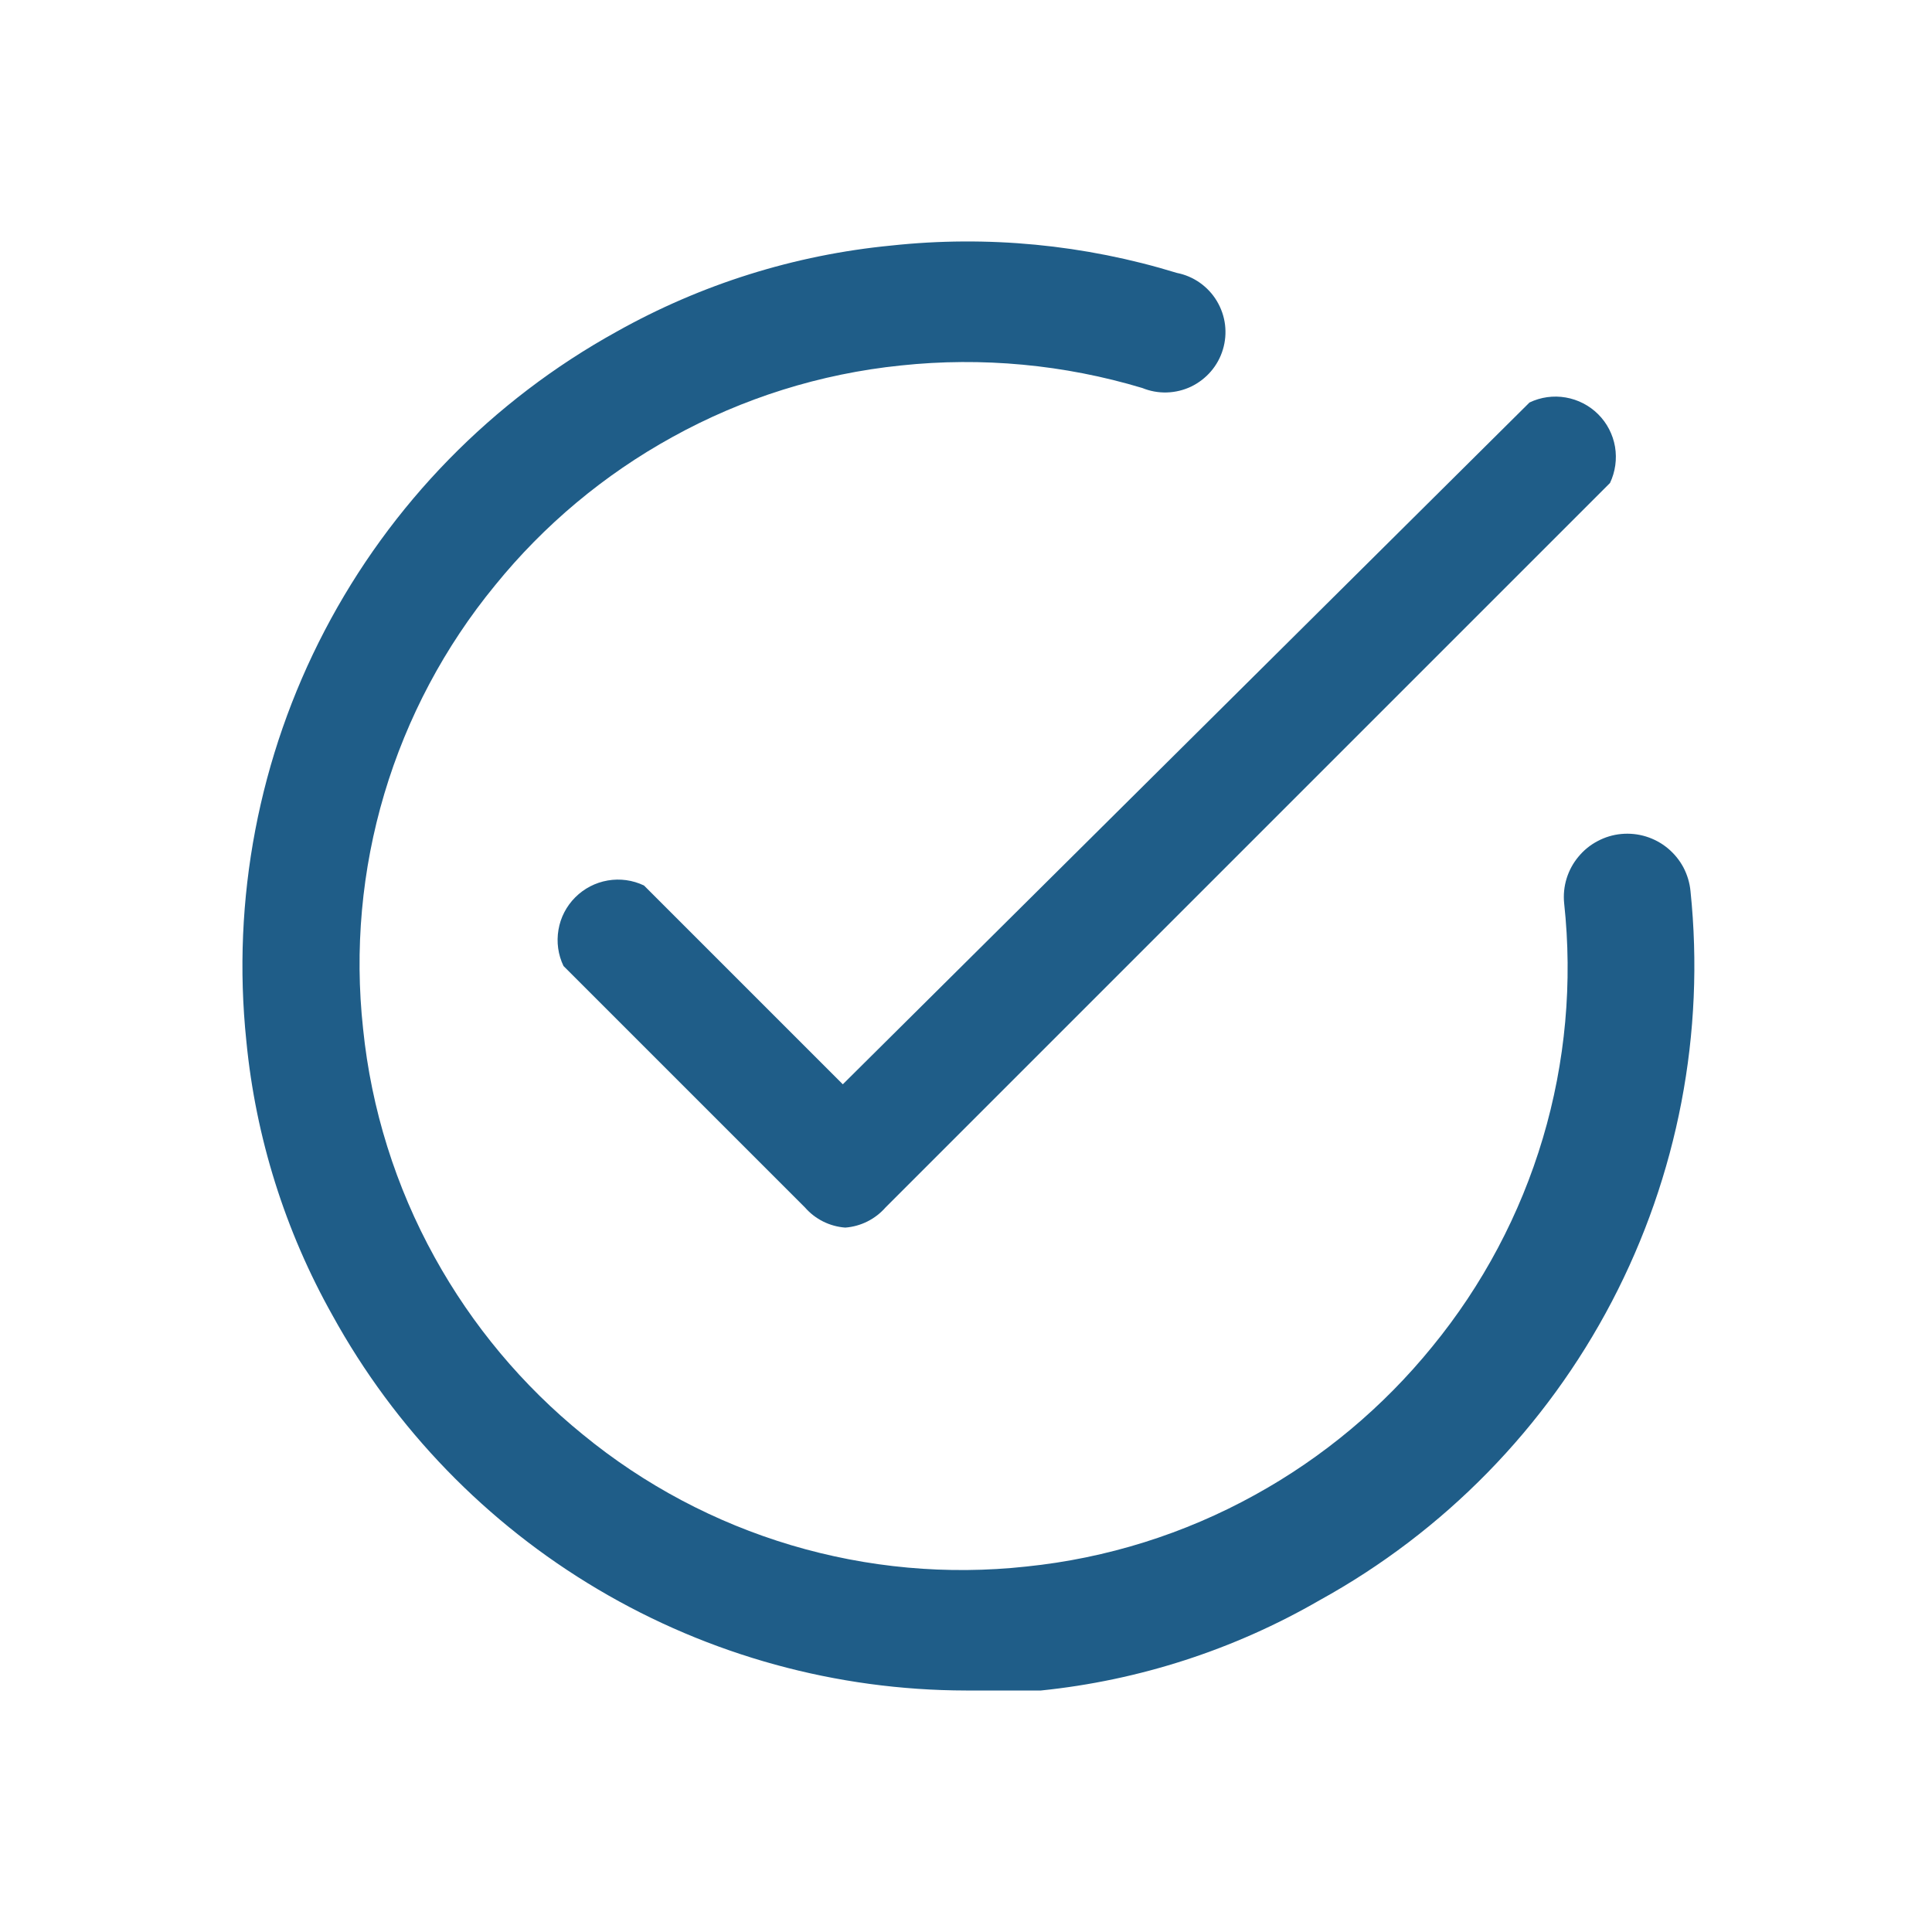
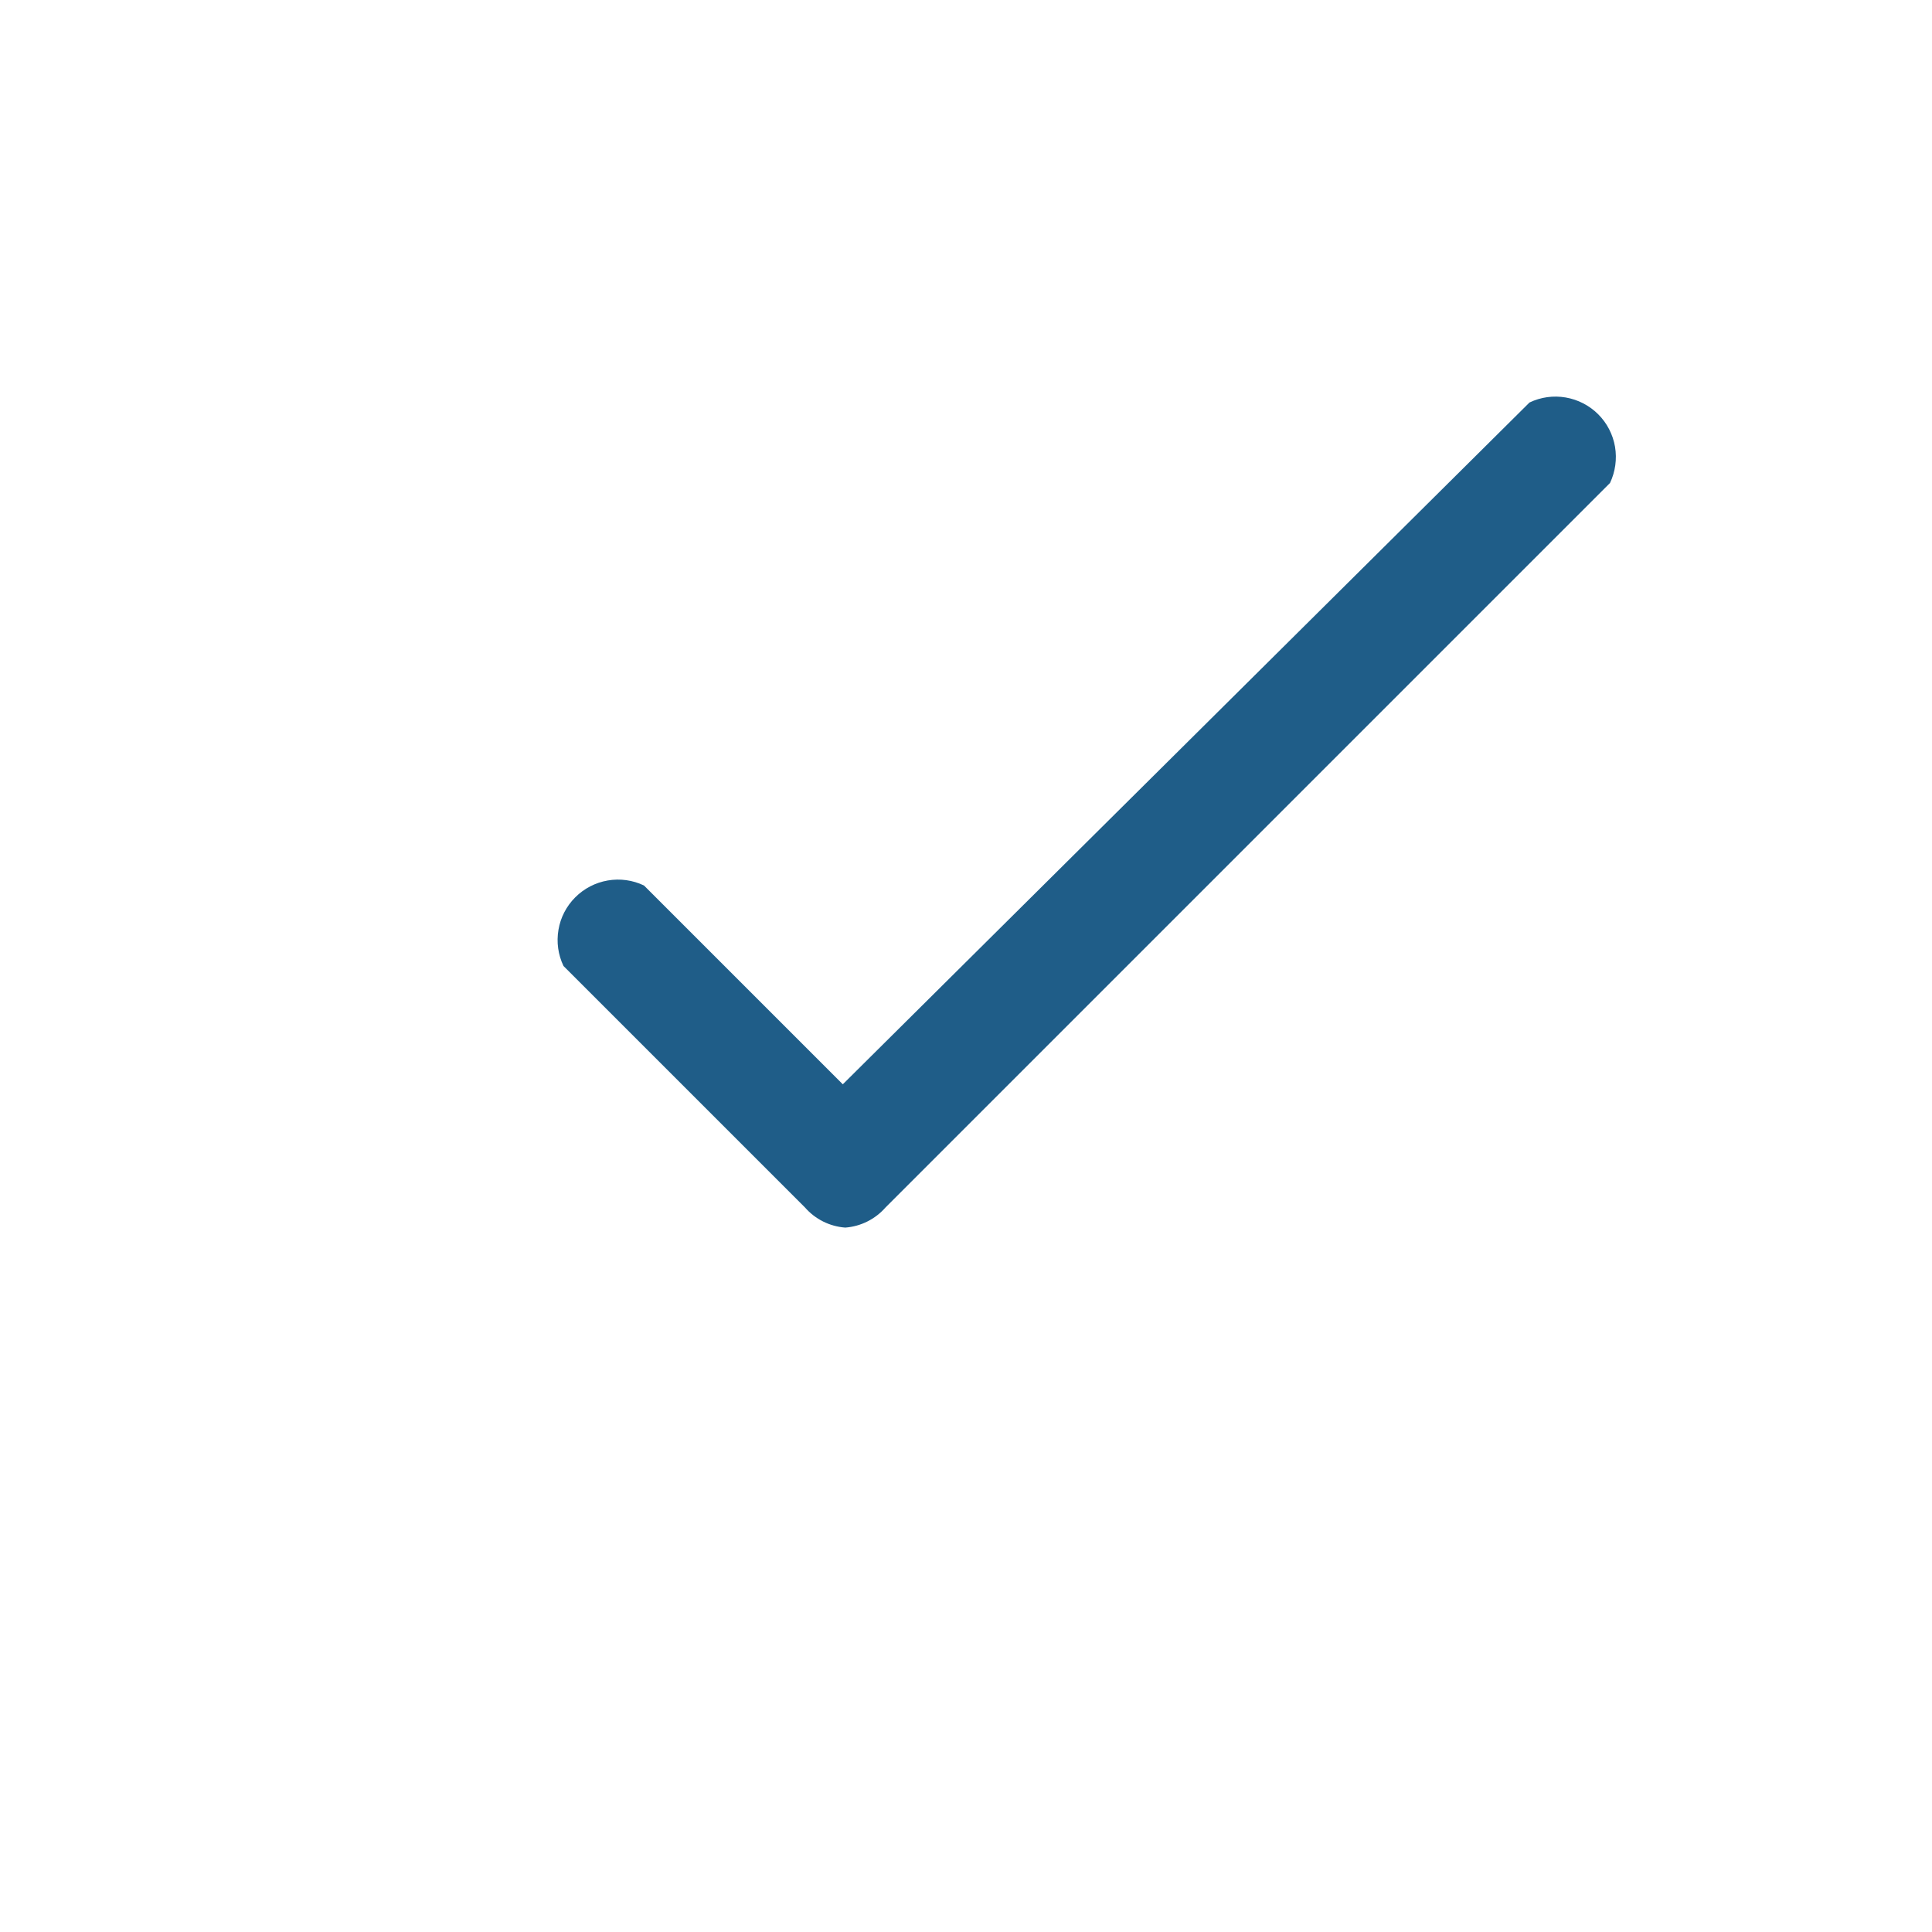
<svg xmlns="http://www.w3.org/2000/svg" width="30" height="30" viewBox="0 0 30 30" fill="none">
  <path d="M13.125 19.062C12.883 19.044 12.659 18.932 12.5 18.75L8.75 15C8.666 14.825 8.639 14.629 8.672 14.437C8.704 14.246 8.796 14.07 8.933 13.933C9.07 13.796 9.246 13.705 9.437 13.672C9.628 13.639 9.825 13.666 10 13.75L13.087 16.837L23.75 6.25C23.925 6.166 24.121 6.139 24.312 6.172C24.503 6.205 24.68 6.296 24.817 6.433C24.954 6.57 25.045 6.746 25.078 6.937C25.11 7.128 25.083 7.325 25 7.5L13.75 18.75C13.59 18.932 13.366 19.044 13.125 19.062Z" fill="#1F5D88" />
-   <path d="M15 26.25C12.989 26.247 11.016 25.705 9.286 24.68C7.556 23.656 6.132 22.186 5.163 20.425C4.426 19.113 3.97 17.661 3.825 16.163C3.596 13.965 4.02 11.749 5.042 9.791C6.065 7.832 7.641 6.218 9.575 5.15C10.888 4.413 12.339 3.958 13.838 3.813C15.33 3.652 16.84 3.797 18.275 4.238C18.403 4.263 18.524 4.315 18.631 4.39C18.738 4.466 18.828 4.562 18.895 4.674C18.962 4.786 19.006 4.911 19.022 5.041C19.038 5.17 19.027 5.302 18.989 5.427C18.952 5.552 18.888 5.668 18.803 5.767C18.718 5.866 18.613 5.946 18.496 6.003C18.378 6.059 18.25 6.09 18.119 6.094C17.988 6.098 17.858 6.074 17.738 6.025C16.523 5.66 15.248 5.541 13.988 5.675C12.741 5.803 11.534 6.181 10.438 6.788C9.382 7.37 8.448 8.151 7.688 9.088C6.905 10.041 6.321 11.142 5.968 12.325C5.616 13.507 5.504 14.748 5.638 15.975C5.765 17.221 6.144 18.429 6.75 19.525C7.333 20.581 8.114 21.515 9.05 22.275C10.004 23.058 11.105 23.642 12.287 23.994C13.47 24.346 14.711 24.459 15.938 24.325C17.184 24.197 18.391 23.819 19.488 23.212C20.544 22.63 21.477 21.849 22.238 20.913C23.02 19.959 23.605 18.858 23.957 17.675C24.309 16.493 24.421 15.252 24.288 14.025C24.275 13.896 24.288 13.766 24.326 13.642C24.364 13.519 24.426 13.403 24.509 13.304C24.591 13.204 24.692 13.121 24.807 13.061C24.921 13 25.046 12.962 25.175 12.95C25.304 12.938 25.434 12.951 25.558 12.989C25.681 13.027 25.797 13.089 25.896 13.171C25.996 13.254 26.079 13.355 26.14 13.469C26.2 13.584 26.238 13.709 26.25 13.838C26.478 16.036 26.053 18.253 25.028 20.212C24.003 22.17 22.424 23.784 20.488 24.85C19.161 25.617 17.687 26.094 16.163 26.25C15.775 26.25 15.375 26.25 15 26.25Z" fill="#1F5D88" />
</svg>